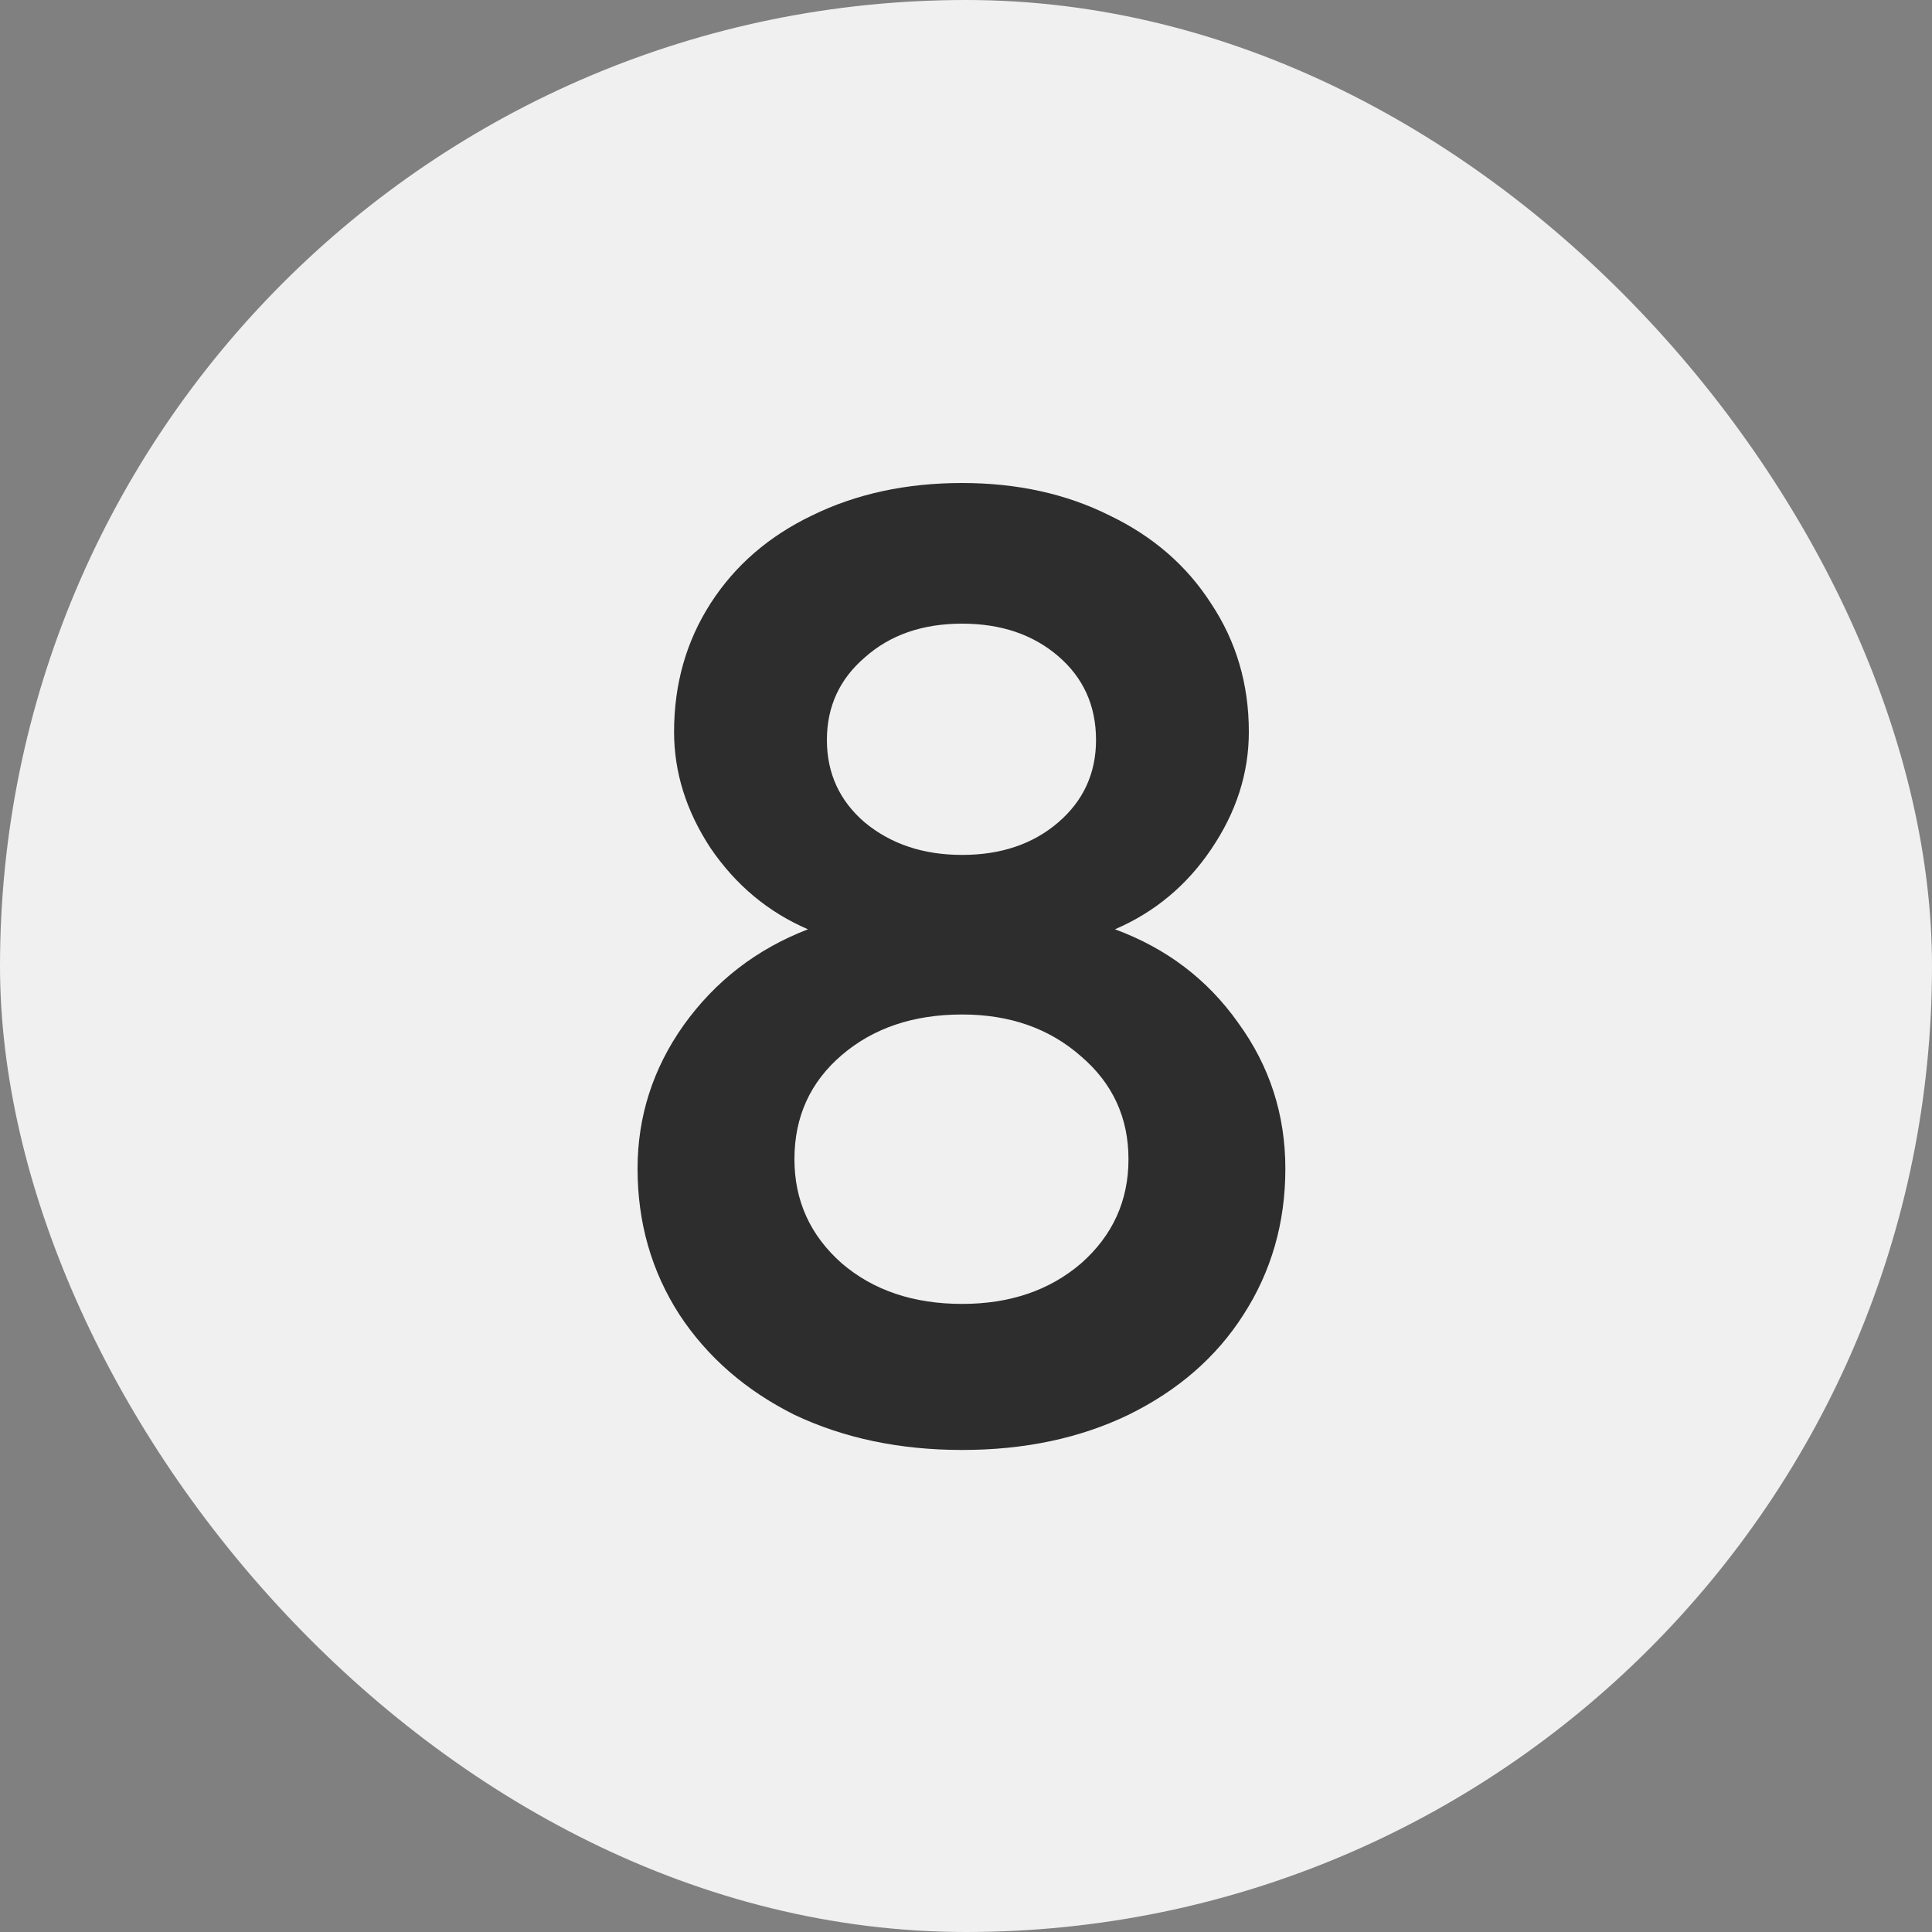
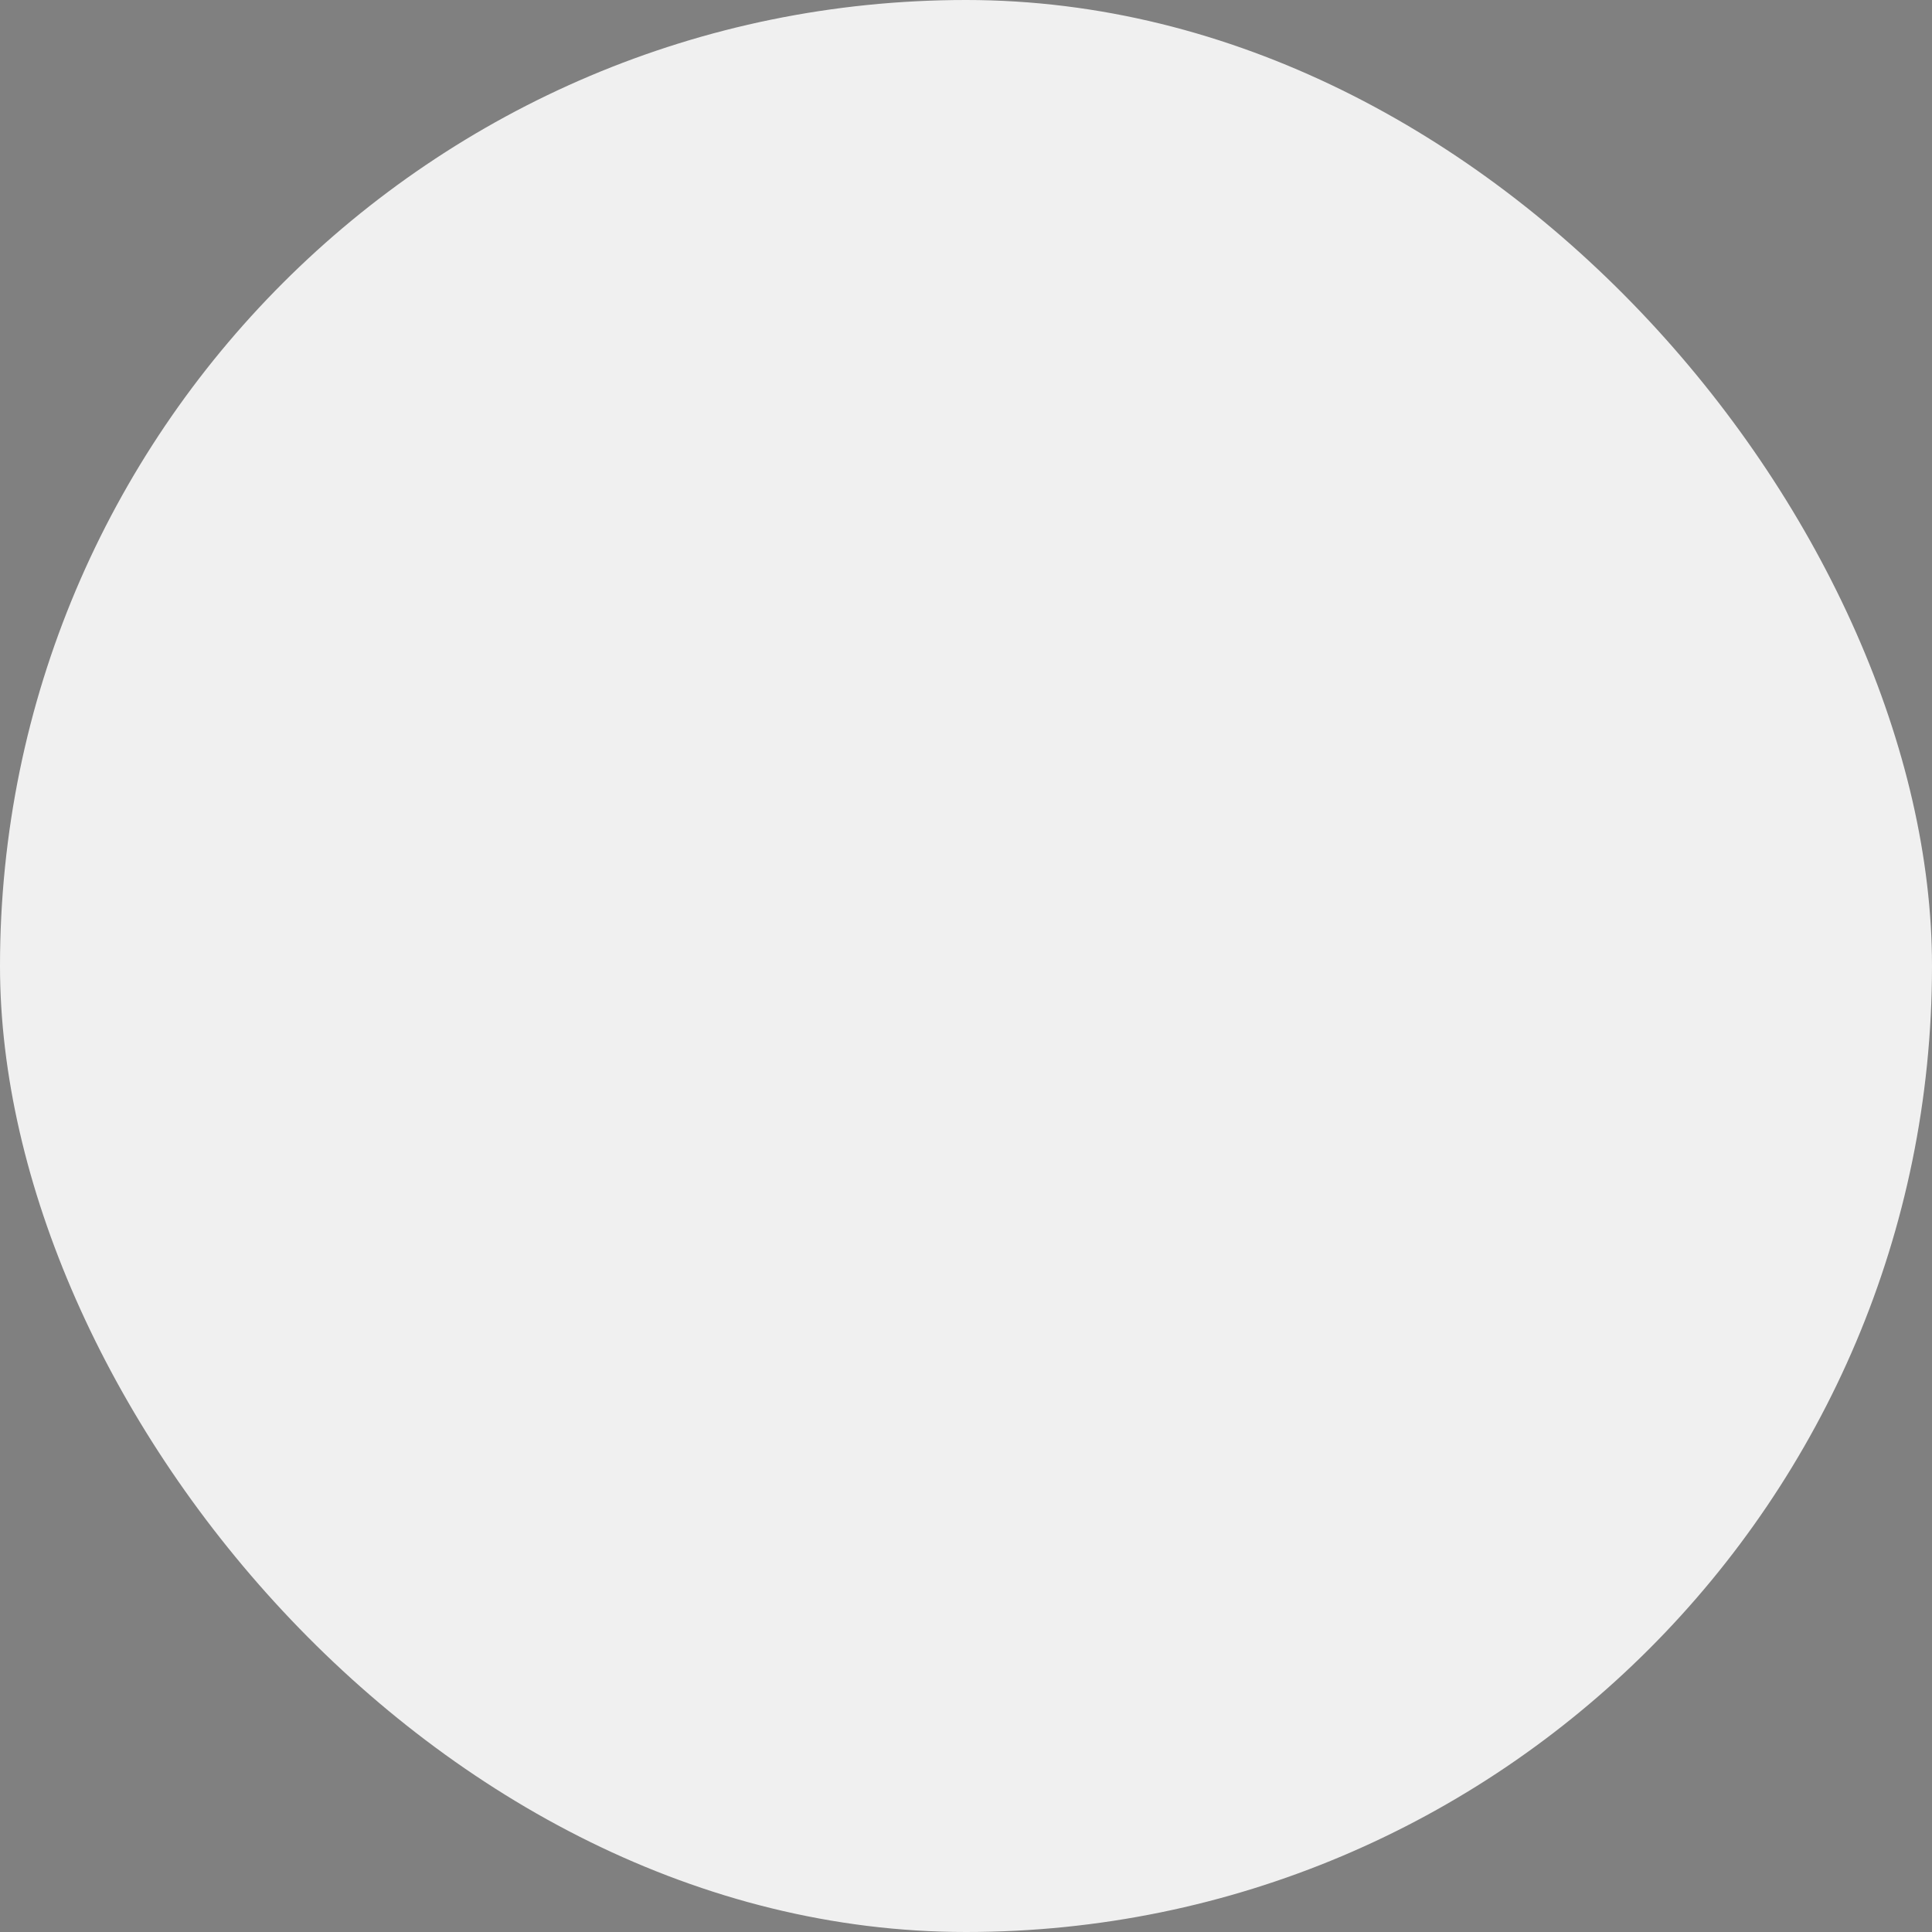
<svg xmlns="http://www.w3.org/2000/svg" width="20" height="20" viewBox="0 0 20 20" fill="none">
  <rect x="0" y="0" width="20" height="20" fill="#808080" stroke="none" />
  <rect width="20" height="20" rx="10" fill="#F0F0F0" />
-   <path d="M9.96 15.01C9.316 15.01 8.737 14.889 8.224 14.646C7.72 14.394 7.323 14.049 7.034 13.61C6.745 13.162 6.6 12.658 6.6 12.098C6.6 11.557 6.759 11.062 7.076 10.614C7.403 10.157 7.832 9.825 8.364 9.62C7.953 9.443 7.617 9.163 7.356 8.78C7.104 8.397 6.978 7.996 6.978 7.576C6.978 7.081 7.104 6.638 7.356 6.246C7.608 5.854 7.958 5.551 8.406 5.336C8.863 5.112 9.381 5 9.96 5C10.529 5 11.038 5.112 11.486 5.336C11.934 5.551 12.284 5.854 12.536 6.246C12.797 6.638 12.928 7.081 12.928 7.576C12.928 8.005 12.797 8.411 12.536 8.794C12.284 9.167 11.953 9.443 11.542 9.62C12.074 9.816 12.499 10.138 12.816 10.586C13.143 11.034 13.306 11.538 13.306 12.098C13.306 12.658 13.161 13.162 12.872 13.61C12.592 14.049 12.195 14.394 11.682 14.646C11.178 14.889 10.604 15.01 9.96 15.01ZM8.224 12C8.224 12.429 8.387 12.789 8.714 13.078C9.041 13.358 9.456 13.498 9.96 13.498C10.455 13.498 10.865 13.358 11.192 13.078C11.519 12.789 11.682 12.429 11.682 12C11.682 11.571 11.519 11.216 11.192 10.936C10.865 10.647 10.455 10.502 9.96 10.502C9.456 10.502 9.041 10.642 8.714 10.922C8.387 11.202 8.224 11.561 8.224 12ZM8.56 7.66C8.56 8.005 8.691 8.29 8.952 8.514C9.223 8.738 9.559 8.85 9.96 8.85C10.361 8.85 10.693 8.738 10.954 8.514C11.215 8.29 11.346 8.005 11.346 7.66C11.346 7.305 11.215 7.016 10.954 6.792C10.693 6.568 10.361 6.456 9.96 6.456C9.549 6.456 9.213 6.573 8.952 6.806C8.691 7.03 8.56 7.315 8.56 7.66Z" fill="#2D2D2D" />
</svg>